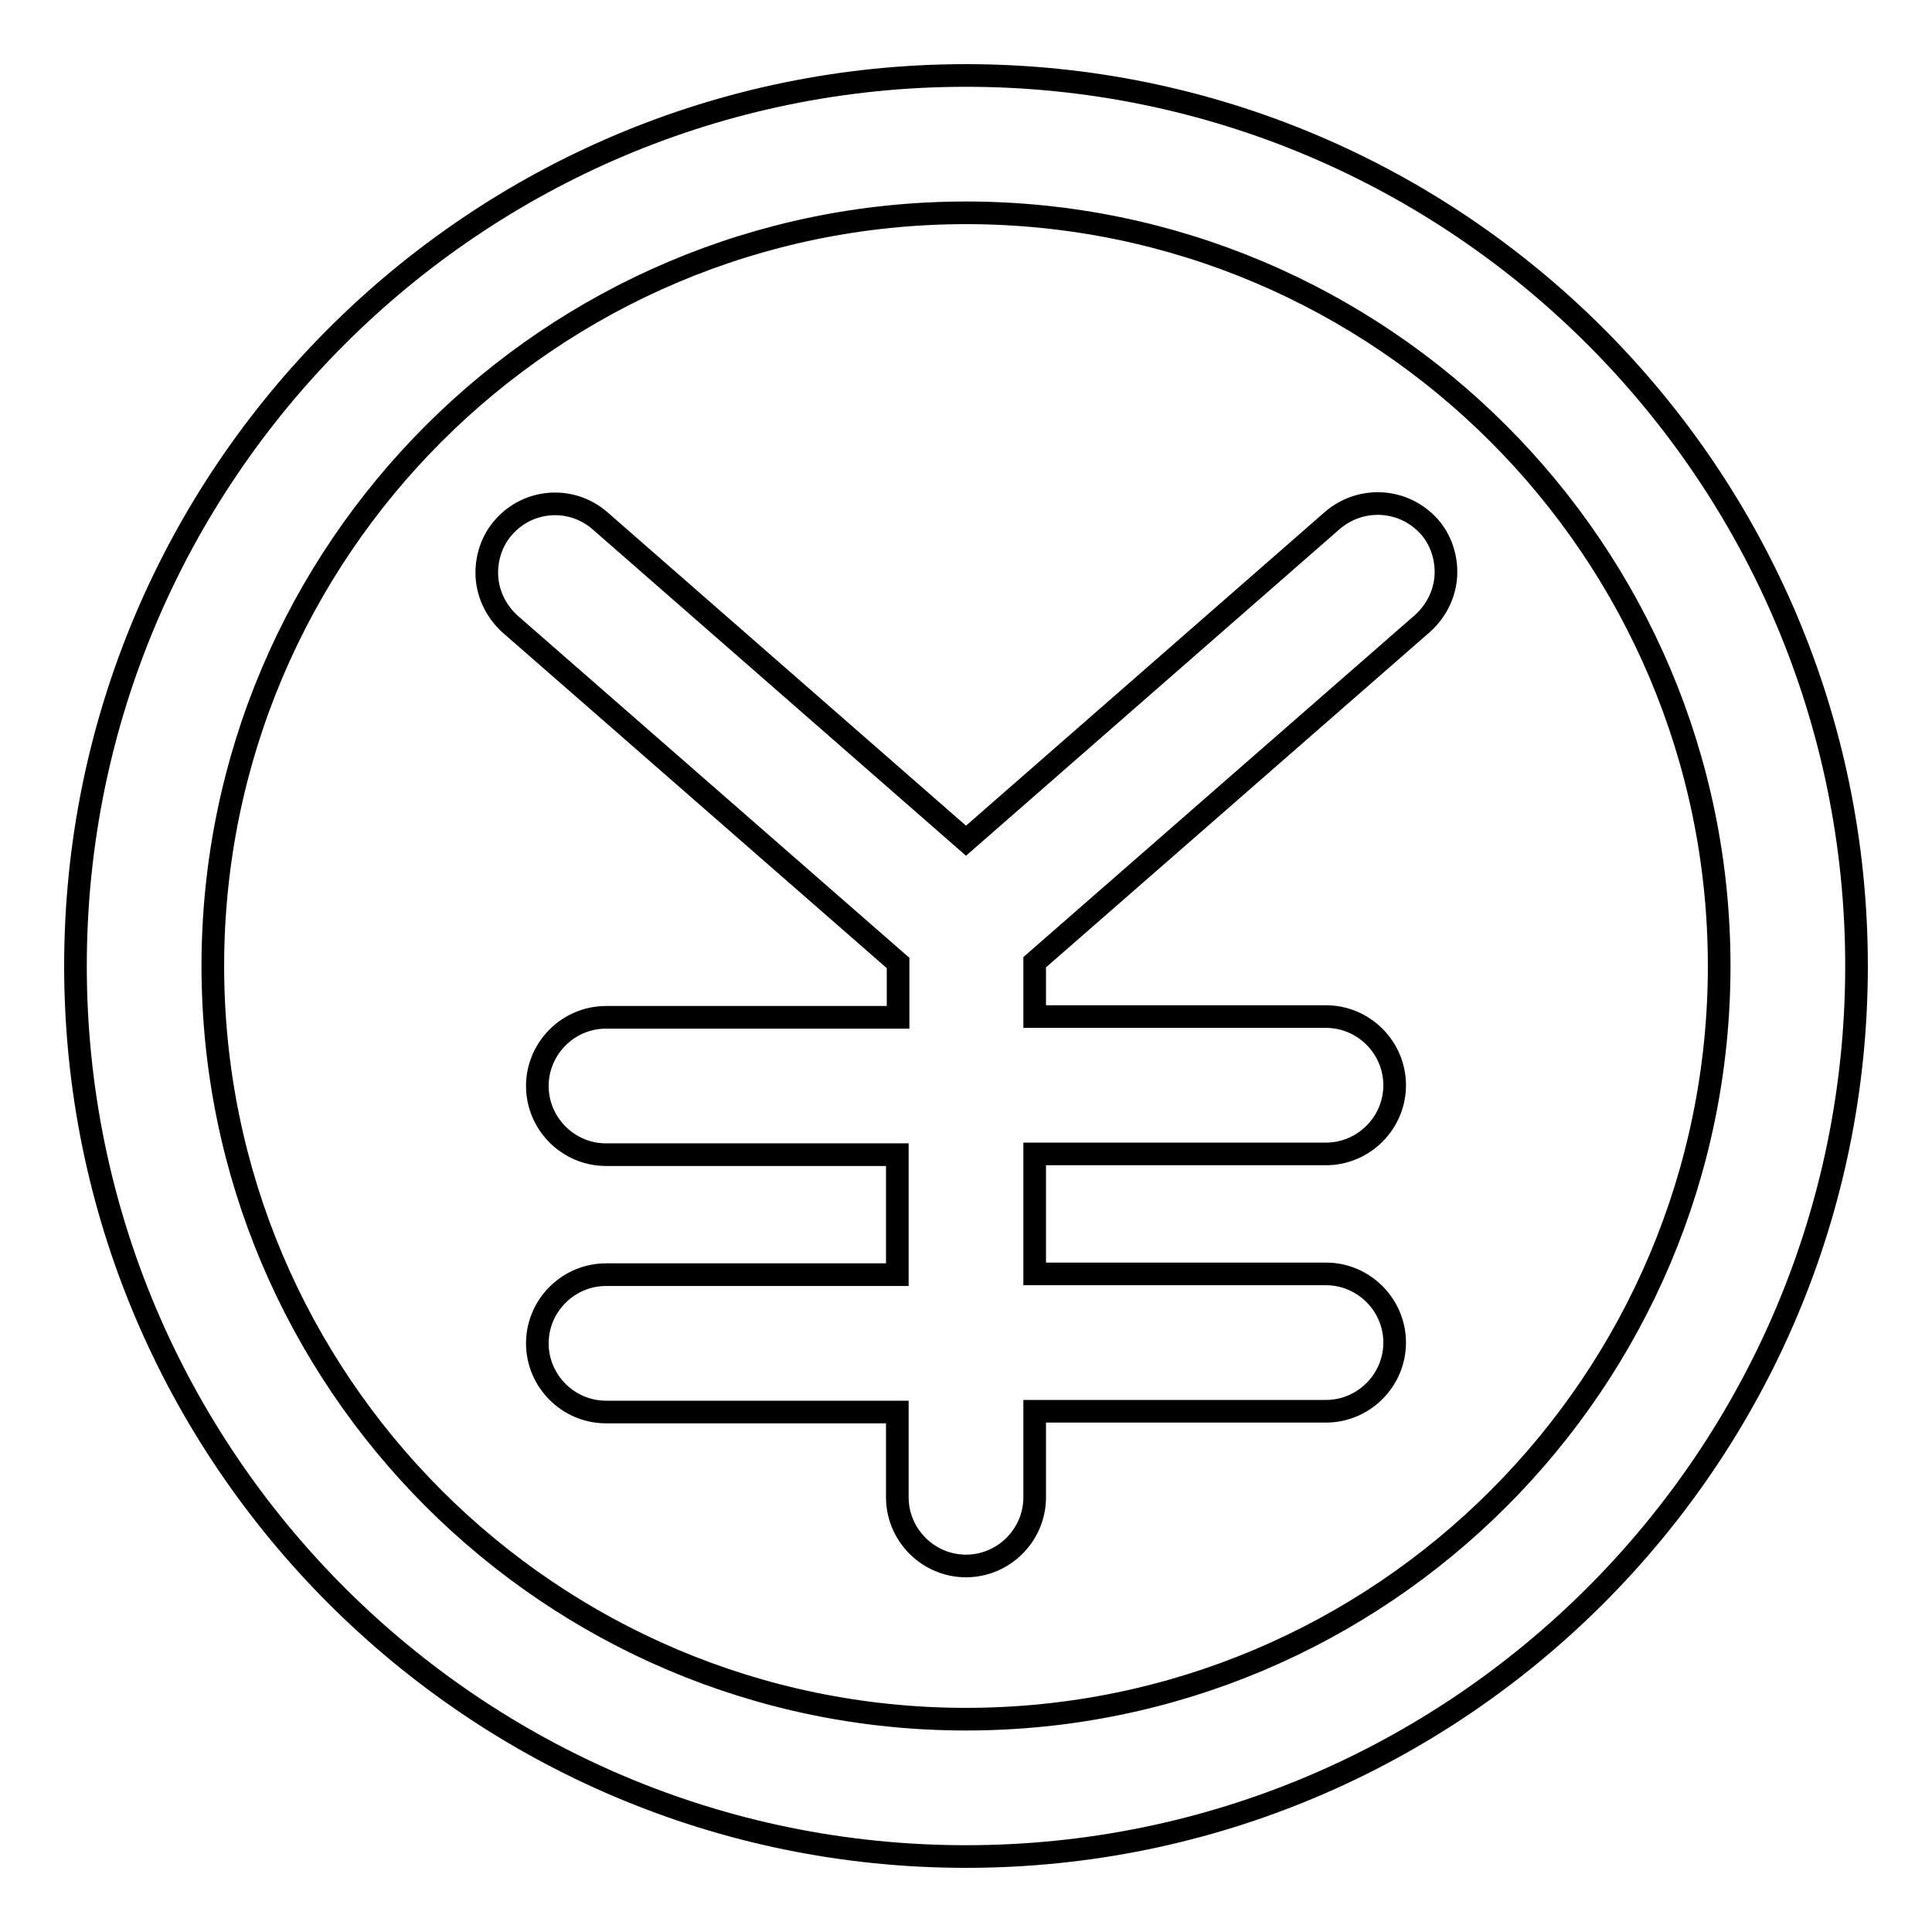
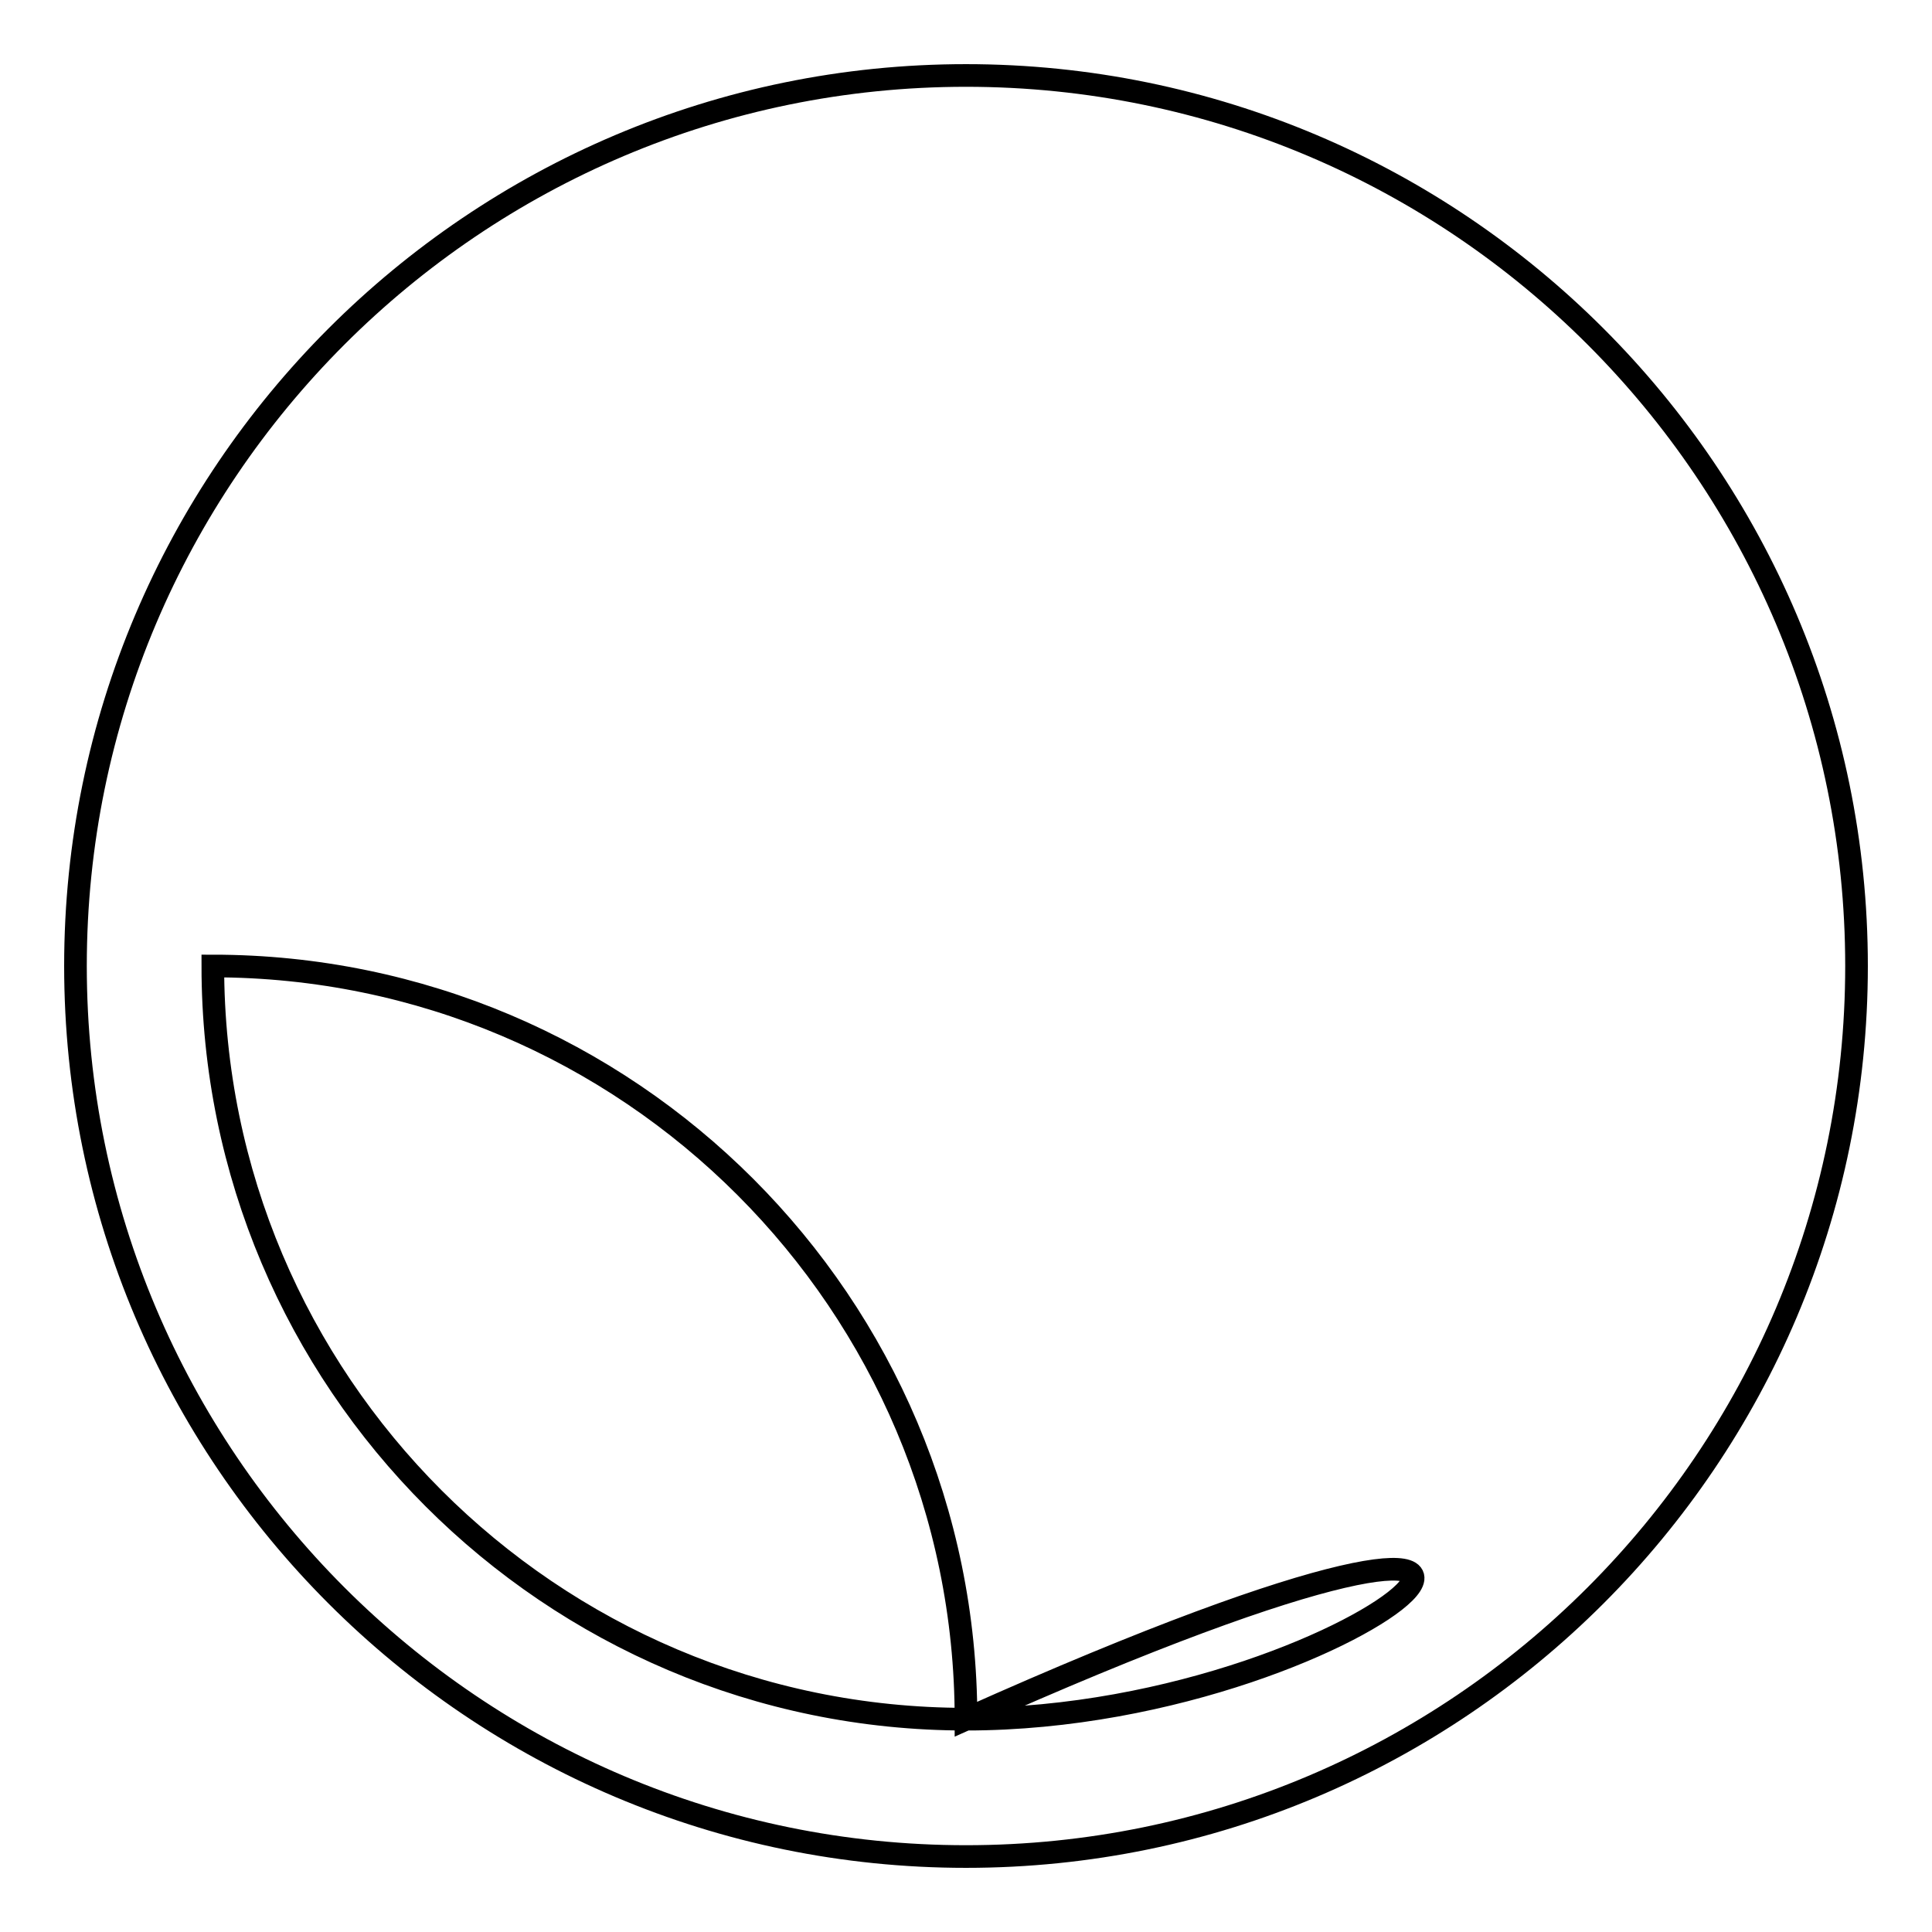
<svg xmlns="http://www.w3.org/2000/svg" version="1.1" x="0px" y="0px" viewBox="0 0 256 256" enable-background="new 0 0 256 256" xml:space="preserve">
  <g>
    <g>
-       <path stroke-width="3" fill-opacity="0" stroke="#000000" d="M128,10C62.9,10,10,62.9,10,128c0,65.1,52.9,118,118,118c65.1,0,118-52.9,118-118C246,62.9,193.1,10,128,10z M128,227.8c-55.1,0-99.8-44.8-99.8-99.8c0-55.1,44.8-99.8,99.8-99.8c55.1,0,99.8,44.8,99.8,99.8C227.8,183.1,183.1,227.8,128,227.8z" />
-       <path stroke-width="3" fill-opacity="0" stroke="#000000" d="M176.5,69L128,111.4L79.5,69c-3.8-3.3-9.5-2.9-12.8,0.9c-1.5,1.7-2.2,3.9-2.2,6c0,2.5,1.1,5,3.1,6.8l51.4,44.9v7.2H80.3c-5,0-9.1,4.1-9.1,9.1c0,5,4.1,9.1,9.1,9.1h38.6v15.9H80.3c-5,0-9.1,4.1-9.1,9.1c0,5,4.1,9.1,9.1,9.1h38.6v11.3c0,5,4.1,9.1,9.1,9.1c5,0,9.1-4.1,9.1-9.1V187h38.6c5,0,9.1-4.1,9.1-9.1c0-5-4.1-9.1-9.1-9.1h-38.6v-15.9h38.6c5,0,9.1-4.1,9.1-9.1c0-5-4.1-9.1-9.1-9.1h-38.6v-7.2l51.4-44.9c2-1.8,3.1-4.3,3.1-6.8c0-2.1-0.7-4.3-2.2-6C186,66,180.3,65.7,176.5,69z" />
+       <path stroke-width="3" fill-opacity="0" stroke="#000000" d="M128,10C62.9,10,10,62.9,10,128c0,65.1,52.9,118,118,118c65.1,0,118-52.9,118-118C246,62.9,193.1,10,128,10z M128,227.8c-55.1,0-99.8-44.8-99.8-99.8c55.1,0,99.8,44.8,99.8,99.8C227.8,183.1,183.1,227.8,128,227.8z" />
    </g>
  </g>
</svg>